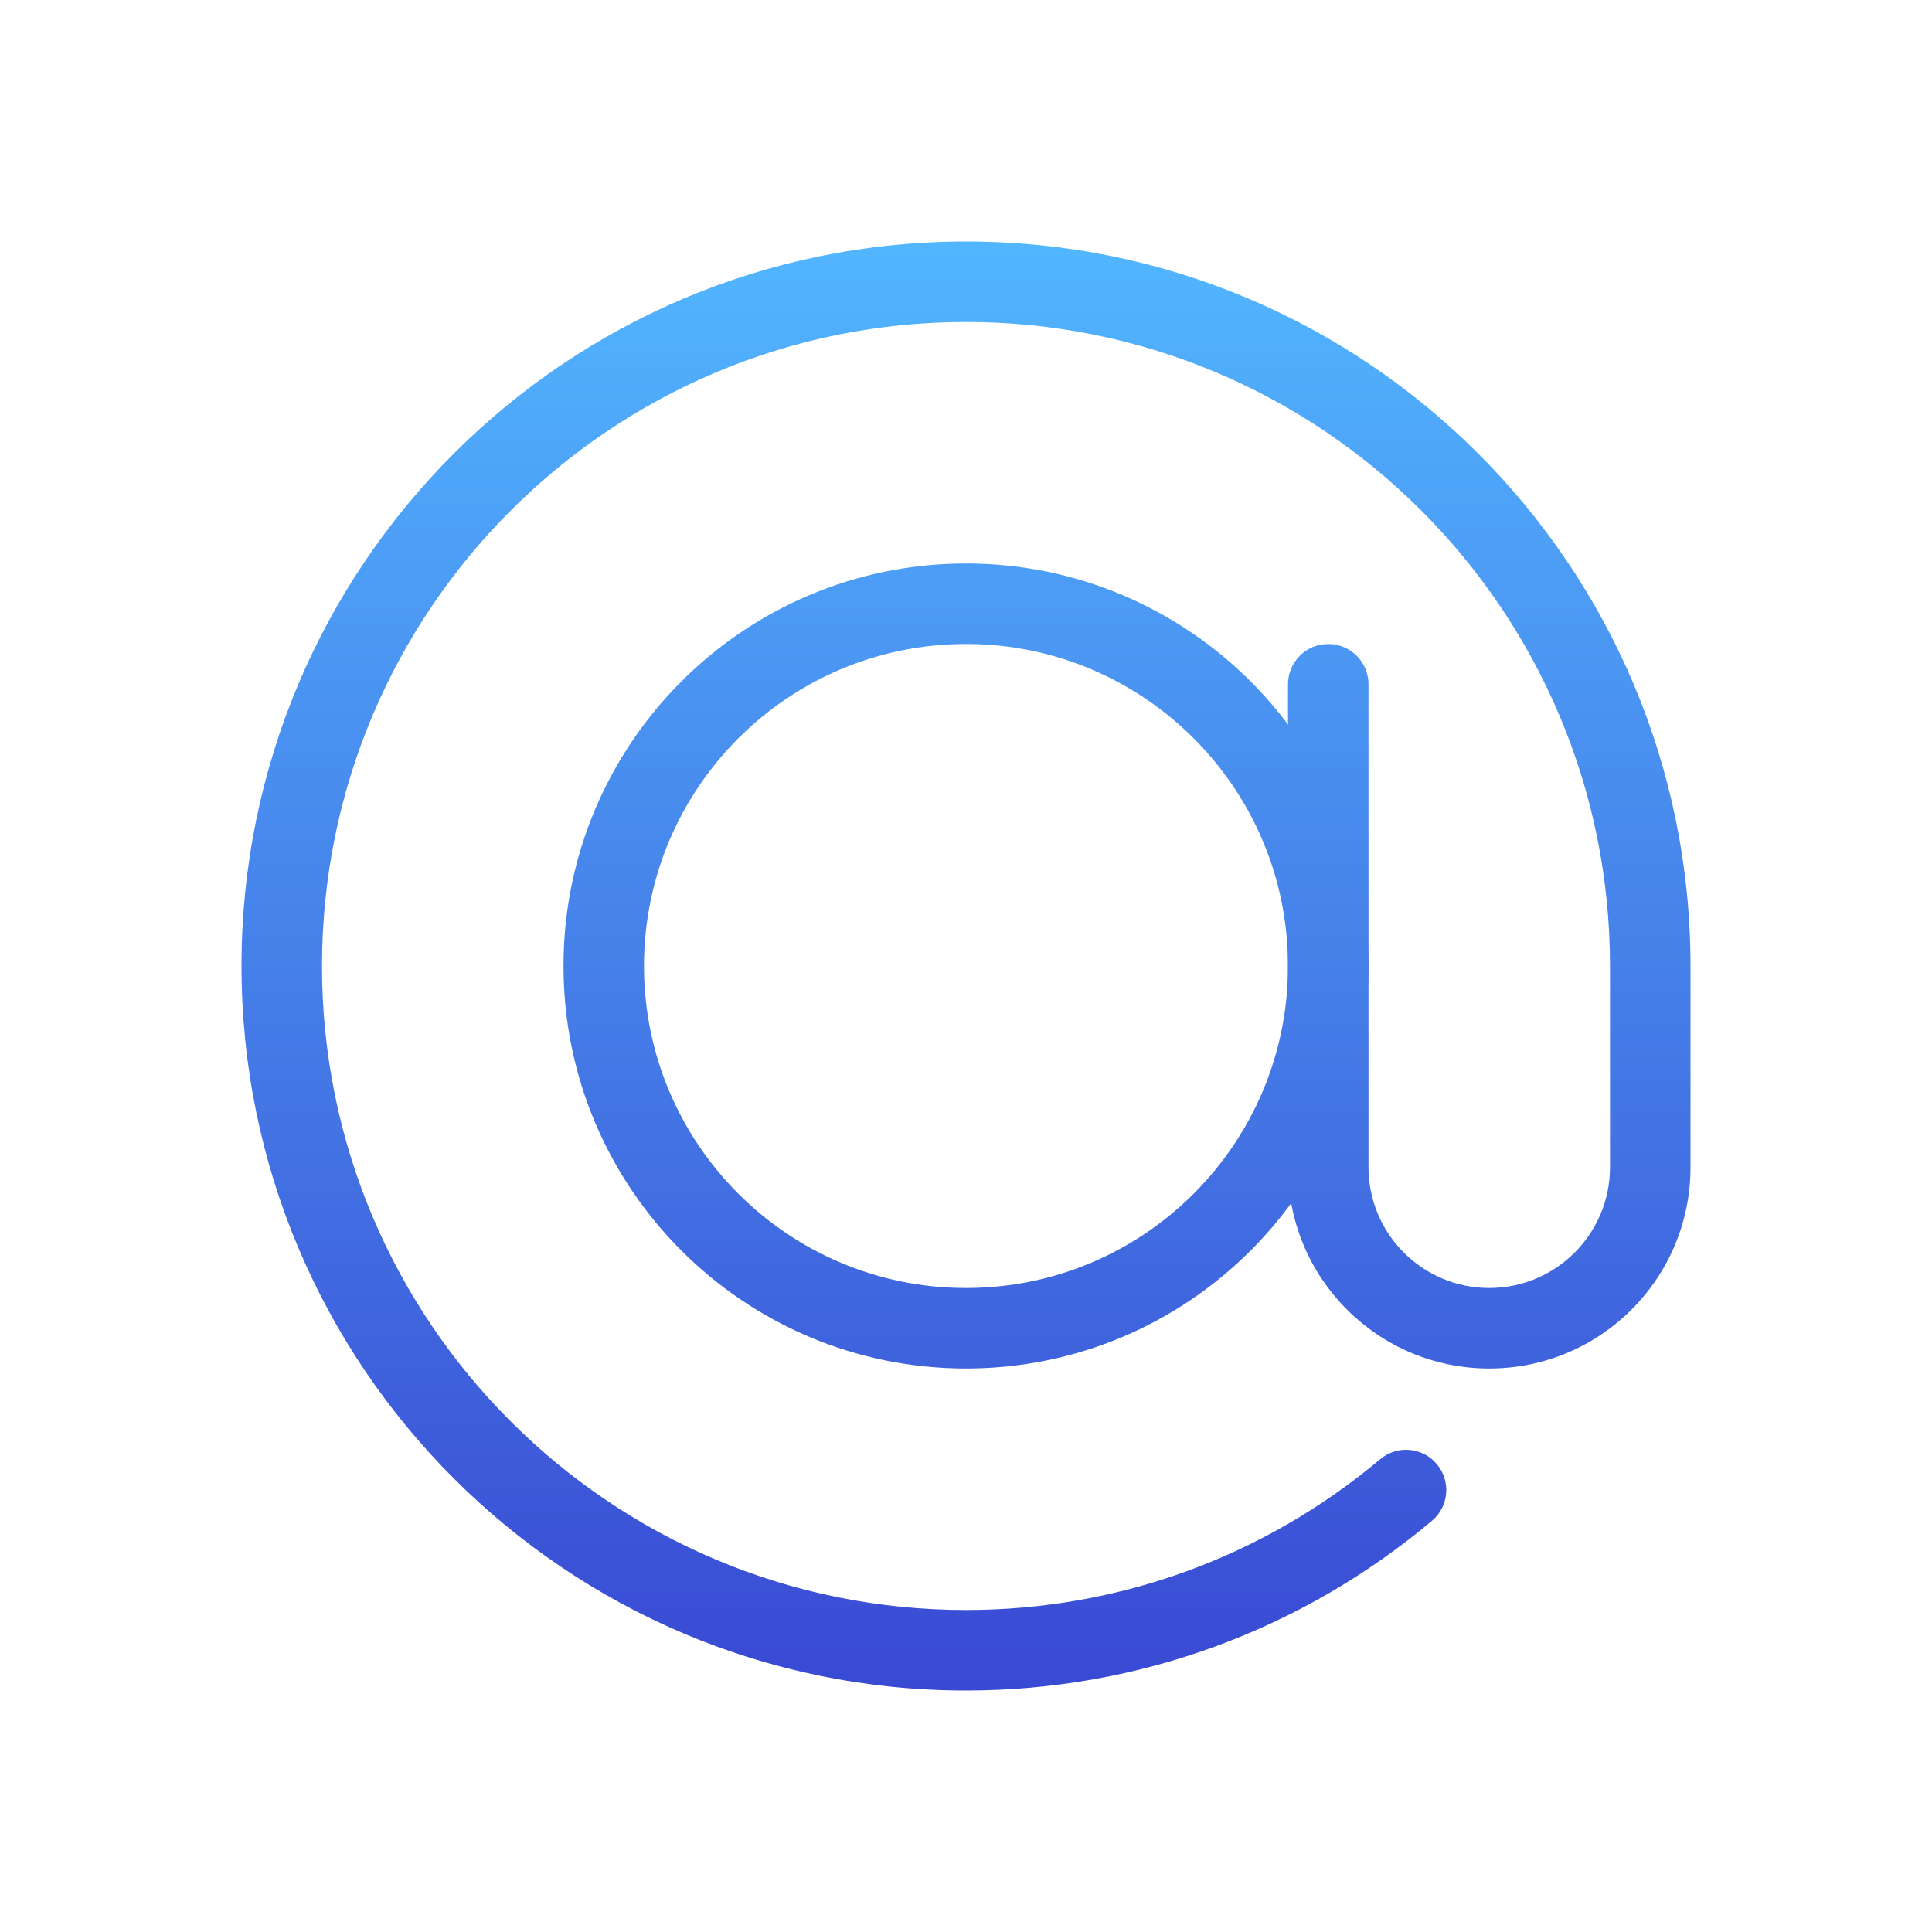
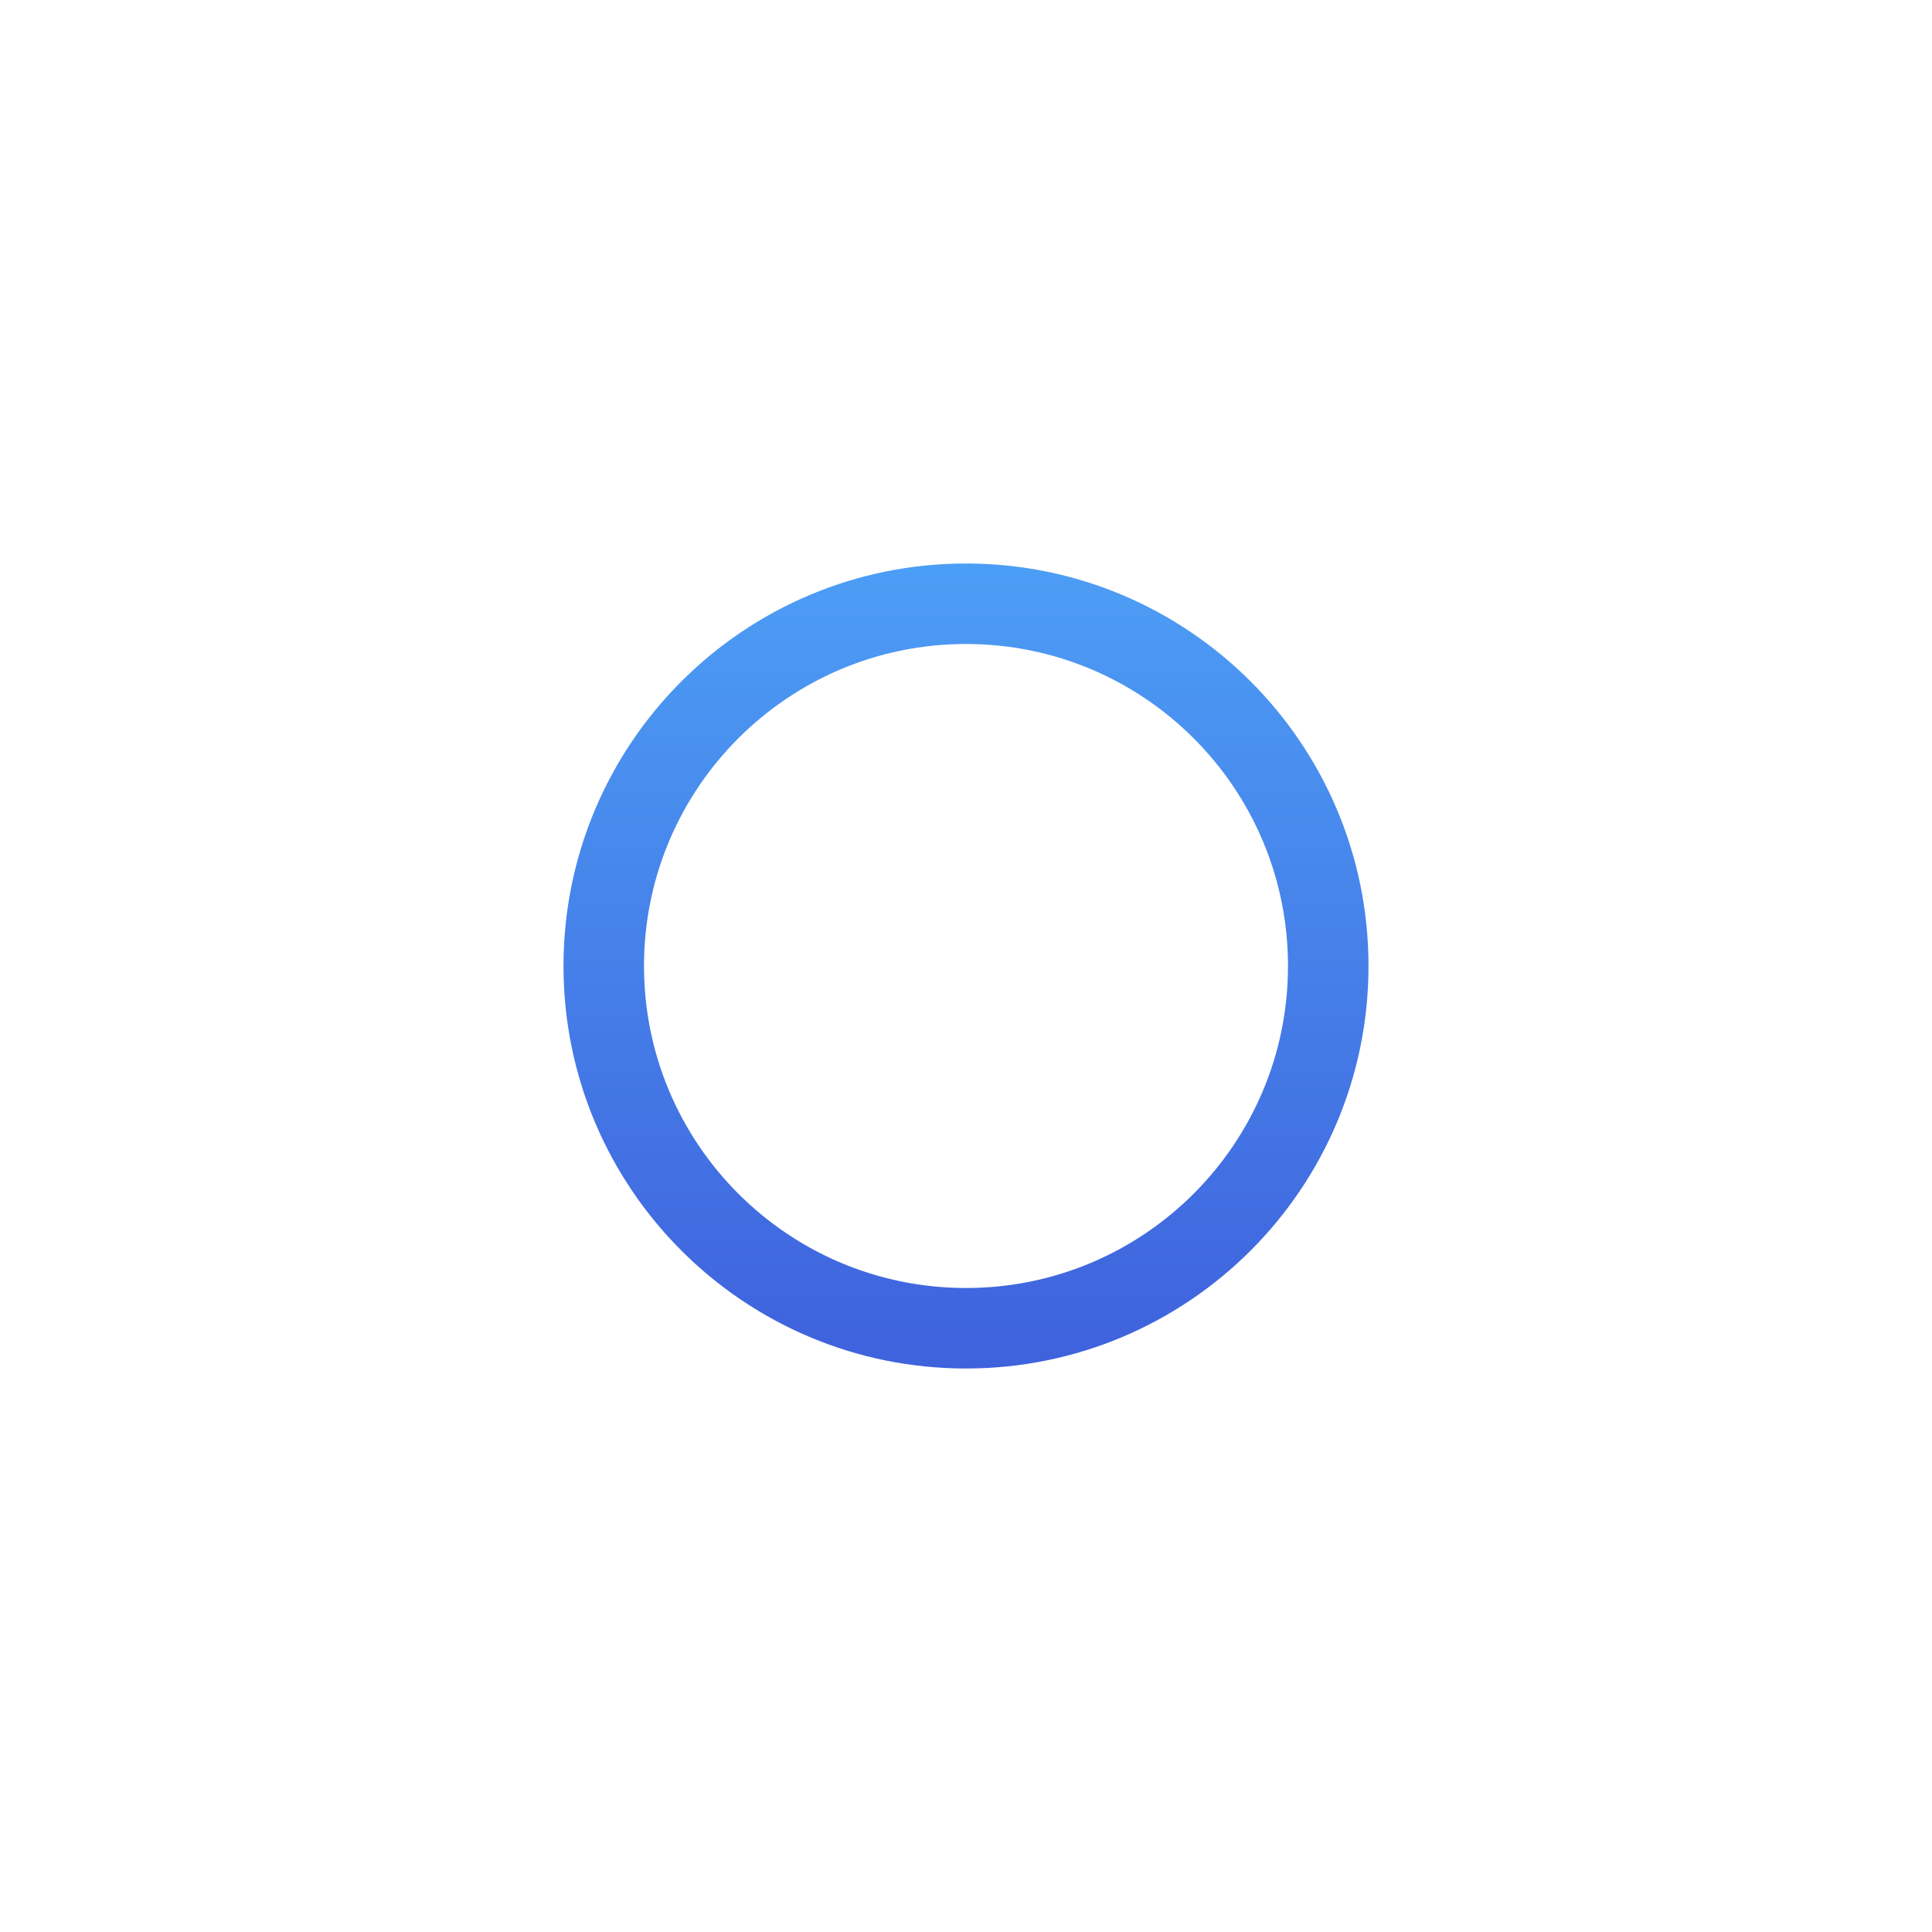
<svg xmlns="http://www.w3.org/2000/svg" width="24" height="24" viewBox="0 0 24 24" fill="none">
  <path fill-rule="evenodd" clip-rule="evenodd" d="M7 12C7 14.761 9.239 17 12 17C14.761 17 17 14.761 17 12C17 9.239 14.761 7 12 7C9.239 7 7 9.239 7 12ZM16 12C16 14.209 14.209 16 12 16C9.791 16 8 14.209 8 12C8 9.791 9.791 8 12 8C14.209 8 16 9.791 16 12Z" fill="url(#paint0_linear_9_1831)" />
-   <path d="M17.145 18.127C17.356 17.949 17.671 17.976 17.849 18.188C18.027 18.399 18 18.714 17.788 18.892C16.178 20.245 14.147 21 12 21C7.029 21 3 16.971 3 12C3 7.029 7.029 3 12 3C16.971 3 21 7.029 21 12V14.5C21 15.881 19.881 17 18.5 17C17.119 17 16 15.881 16 14.5V8.5C16 8.224 16.224 8 16.5 8C16.776 8 17 8.224 17 8.5V14.5C17 15.328 17.672 16 18.5 16C19.328 16 20 15.328 20 14.5V12C20 7.582 16.418 4 12 4C7.582 4 4 7.582 4 12C4 16.418 7.582 20 12 20C13.909 20 15.713 19.33 17.145 18.127Z" fill="url(#paint1_linear_9_1831)" />
  <defs>
    <linearGradient id="paint0_linear_9_1831" x1="12" y1="3" x2="12" y2="21" gradientUnits="userSpaceOnUse">
      <stop stop-color="#52B6FF" />
      <stop offset="1" stop-color="#3949D3" />
    </linearGradient>
    <linearGradient id="paint1_linear_9_1831" x1="12" y1="3" x2="12" y2="21" gradientUnits="userSpaceOnUse">
      <stop stop-color="#52B6FF" />
      <stop offset="1" stop-color="#3949D3" />
    </linearGradient>
  </defs>
</svg>